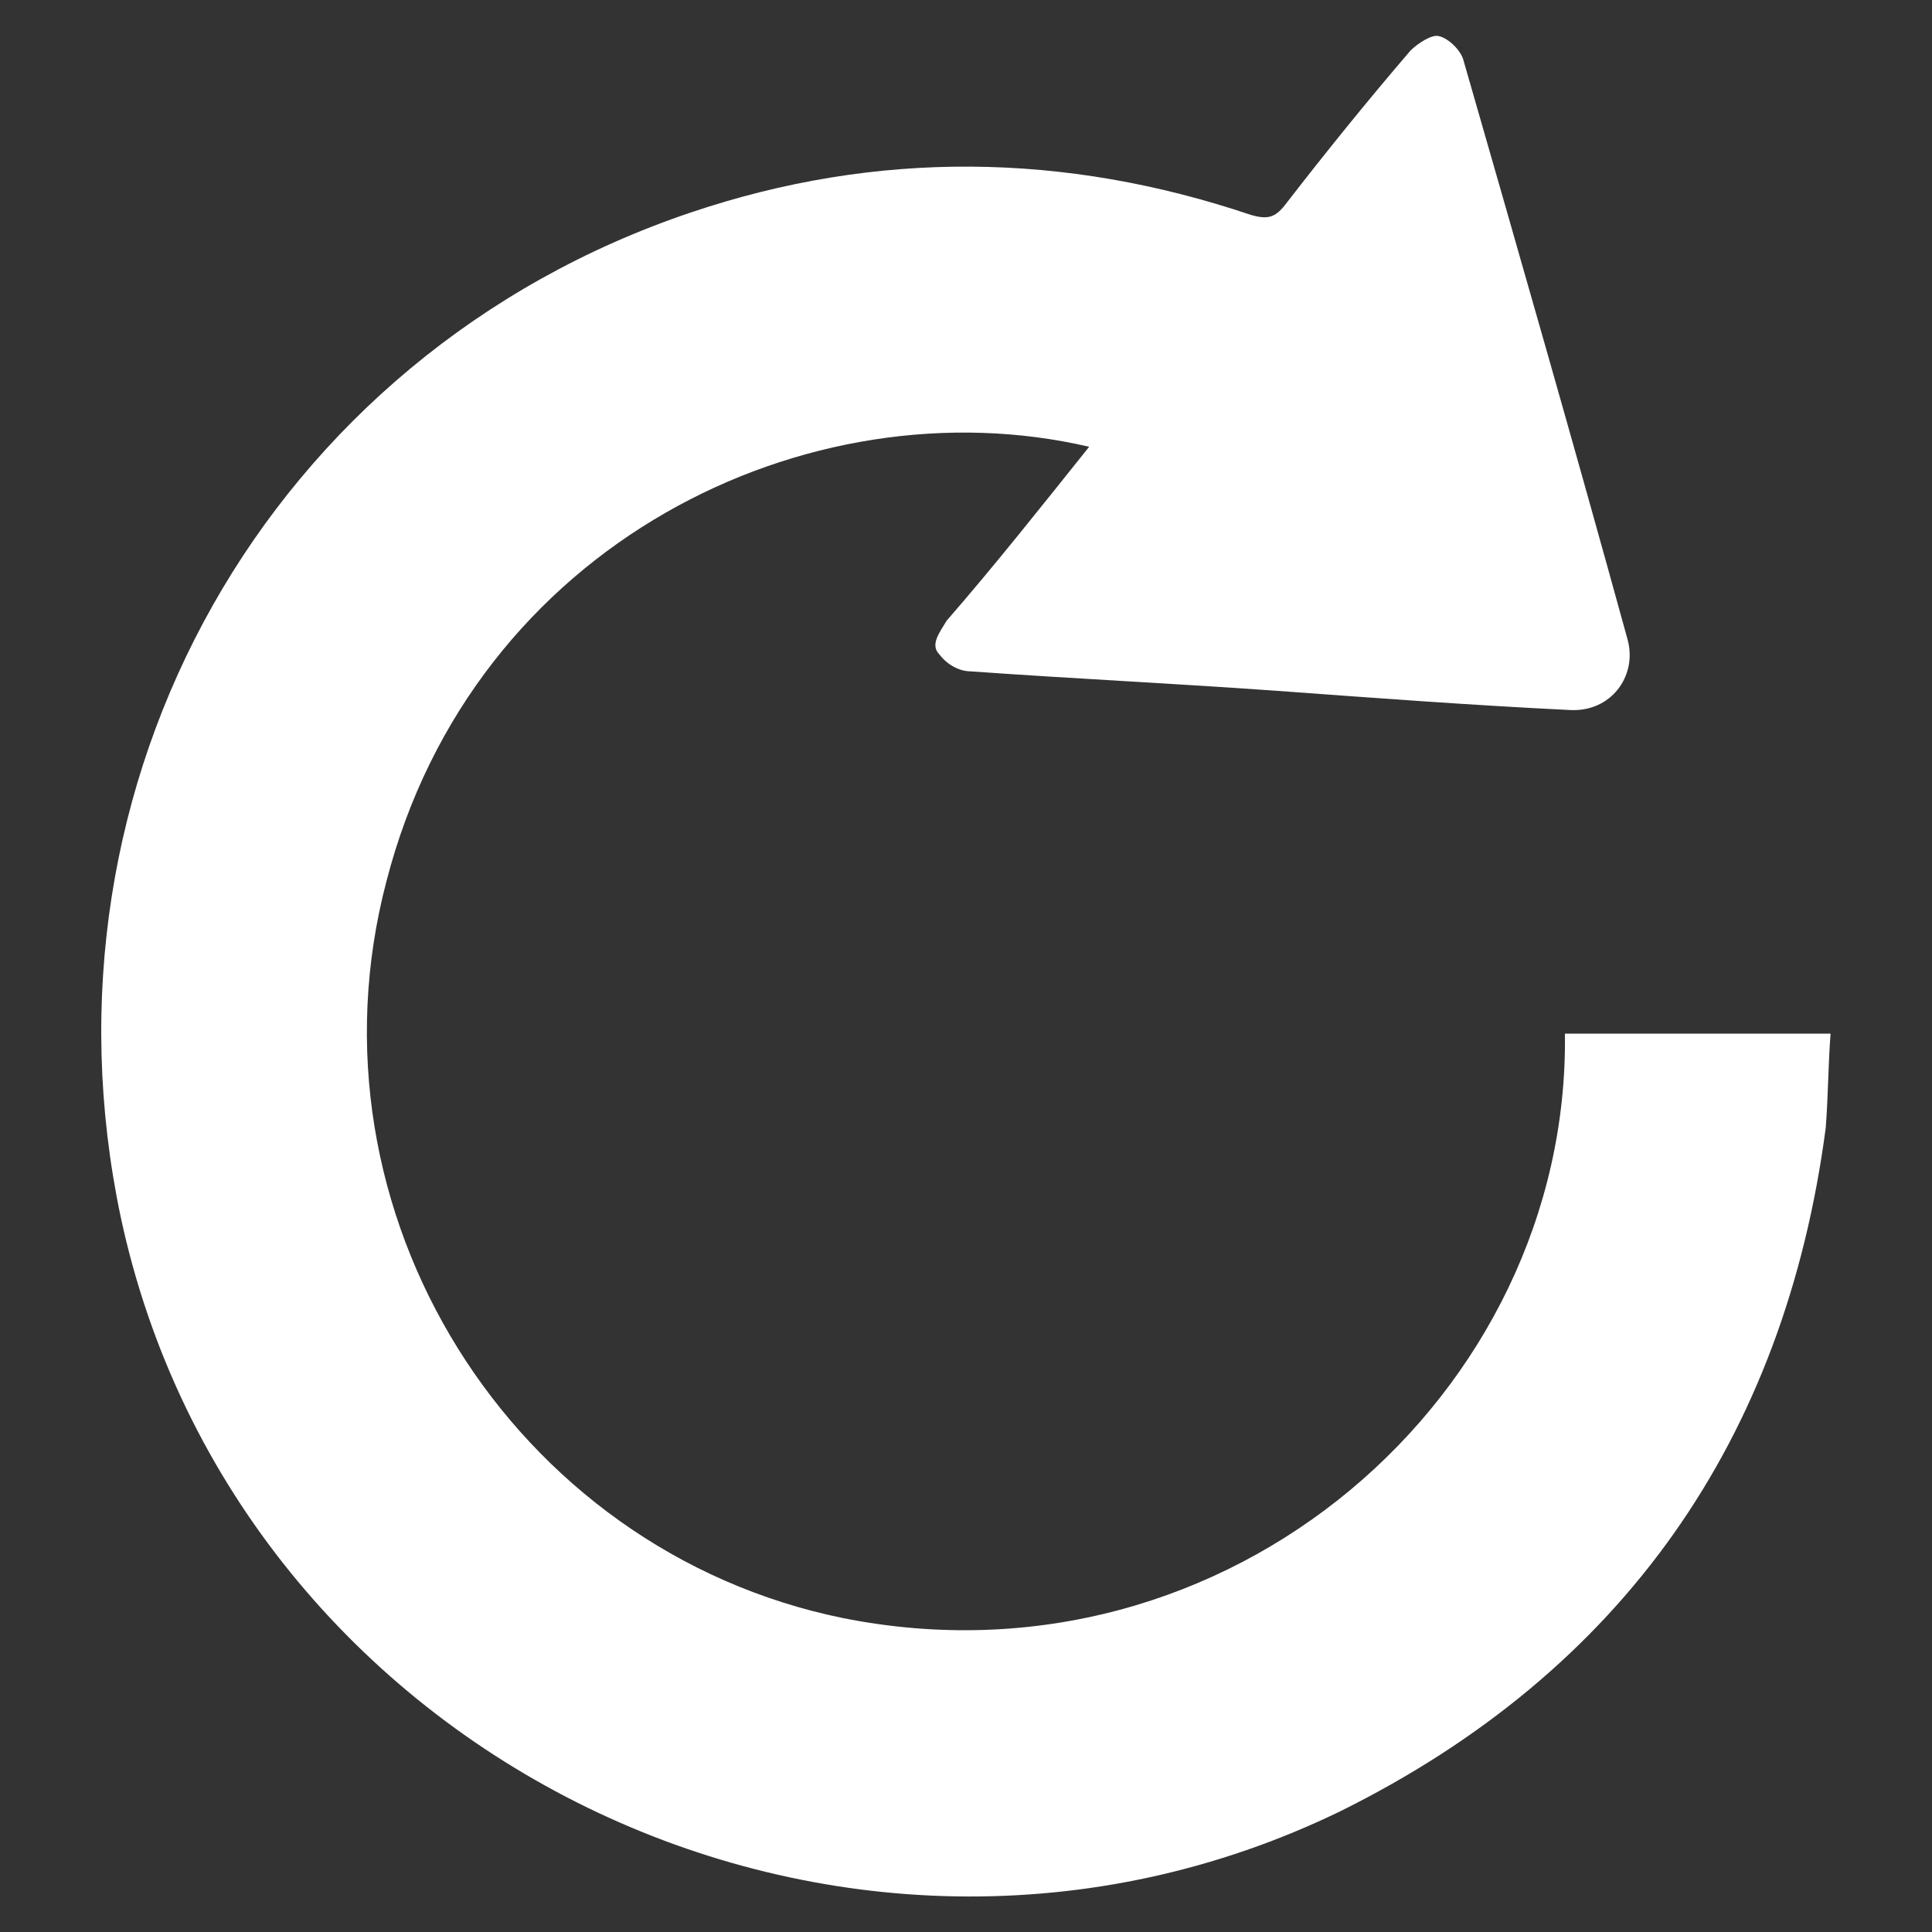
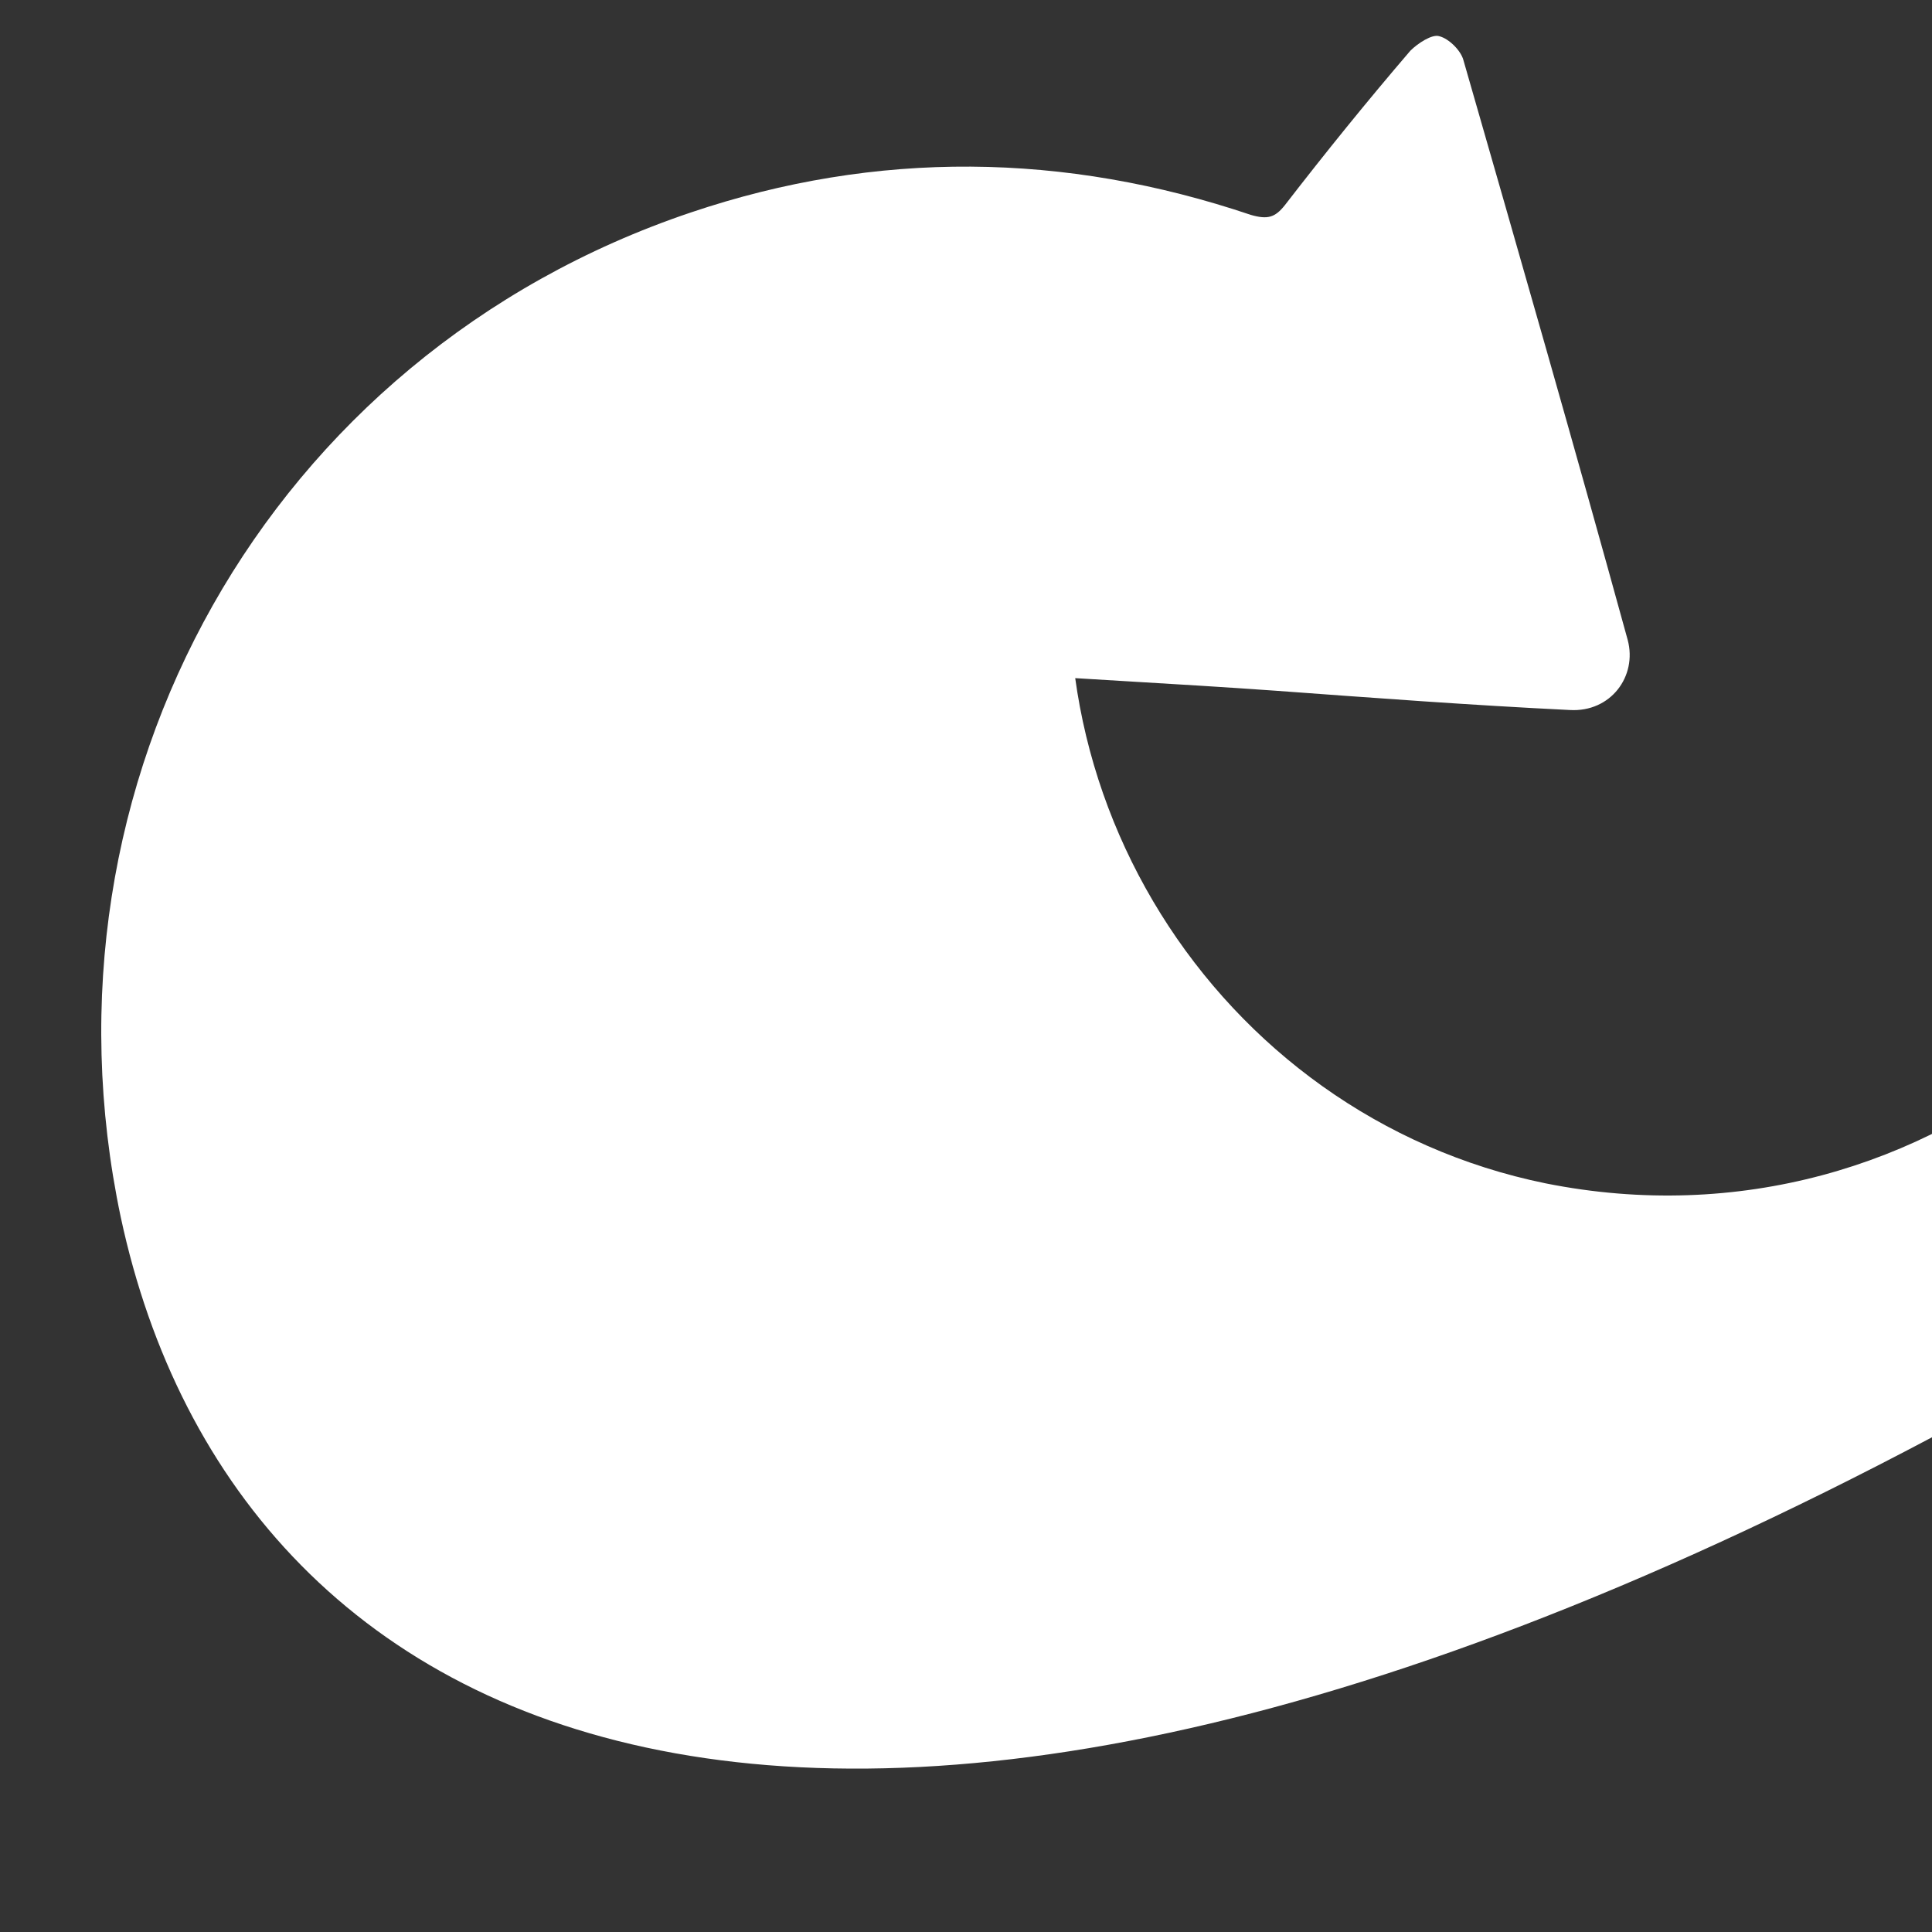
<svg xmlns="http://www.w3.org/2000/svg" version="1.1" id="Layer_1" x="0px" y="0px" viewBox="0 0 80 80" style="enable-background:new 0 0 80 80;" xml:space="preserve">
  <rect x="0" y="0" width="80" height="80" fill="#333333" stroke="none" />
  <style type="text/css">
	.st0{fill:#FFAC00;}
	.st1{fill:#FFFFFF;}
</style>
-   <path class="st1" d="M45.1,18.5c-11.6-2.7-25.5,4-29.1,18c-3.6,13.7,5.2,27.7,18.9,30.5c16,3.2,30.1-9.3,29.9-24.2c3.6,0,7.2,0,11,0  c-0.1,1.3-0.1,2.6-0.2,3.9c-1.7,12.9-8.4,22.5-20.1,28.3C34.9,85,9.8,72.8,5,50.4C1.2,32.4,11.1,14.7,28.6,8.8  c7.7-2.6,15.5-2.5,23.2,0.1c0.7,0.2,1,0.1,1.4-0.4c1.7-2.2,3.4-4.3,5.2-6.4c0.3-0.3,0.9-0.7,1.2-0.6c0.4,0.1,0.9,0.6,1,1  c2.3,8,4.6,16,6.8,24c0.4,1.5-0.7,3-2.4,2.9c-4.1-0.2-8.1-0.5-12.2-0.8c-4.2-0.3-8.4-0.5-12.6-0.8c-0.5,0-1-0.3-1.3-0.7  c-0.4-0.4,0-0.9,0.3-1.4C41.2,23.4,43.1,21,45.1,18.5z" />
+   <path class="st1" d="M45.1,18.5c-3.6,13.7,5.2,27.7,18.9,30.5c16,3.2,30.1-9.3,29.9-24.2c3.6,0,7.2,0,11,0  c-0.1,1.3-0.1,2.6-0.2,3.9c-1.7,12.9-8.4,22.5-20.1,28.3C34.9,85,9.8,72.8,5,50.4C1.2,32.4,11.1,14.7,28.6,8.8  c7.7-2.6,15.5-2.5,23.2,0.1c0.7,0.2,1,0.1,1.4-0.4c1.7-2.2,3.4-4.3,5.2-6.4c0.3-0.3,0.9-0.7,1.2-0.6c0.4,0.1,0.9,0.6,1,1  c2.3,8,4.6,16,6.8,24c0.4,1.5-0.7,3-2.4,2.9c-4.1-0.2-8.1-0.5-12.2-0.8c-4.2-0.3-8.4-0.5-12.6-0.8c-0.5,0-1-0.3-1.3-0.7  c-0.4-0.4,0-0.9,0.3-1.4C41.2,23.4,43.1,21,45.1,18.5z" />
</svg>